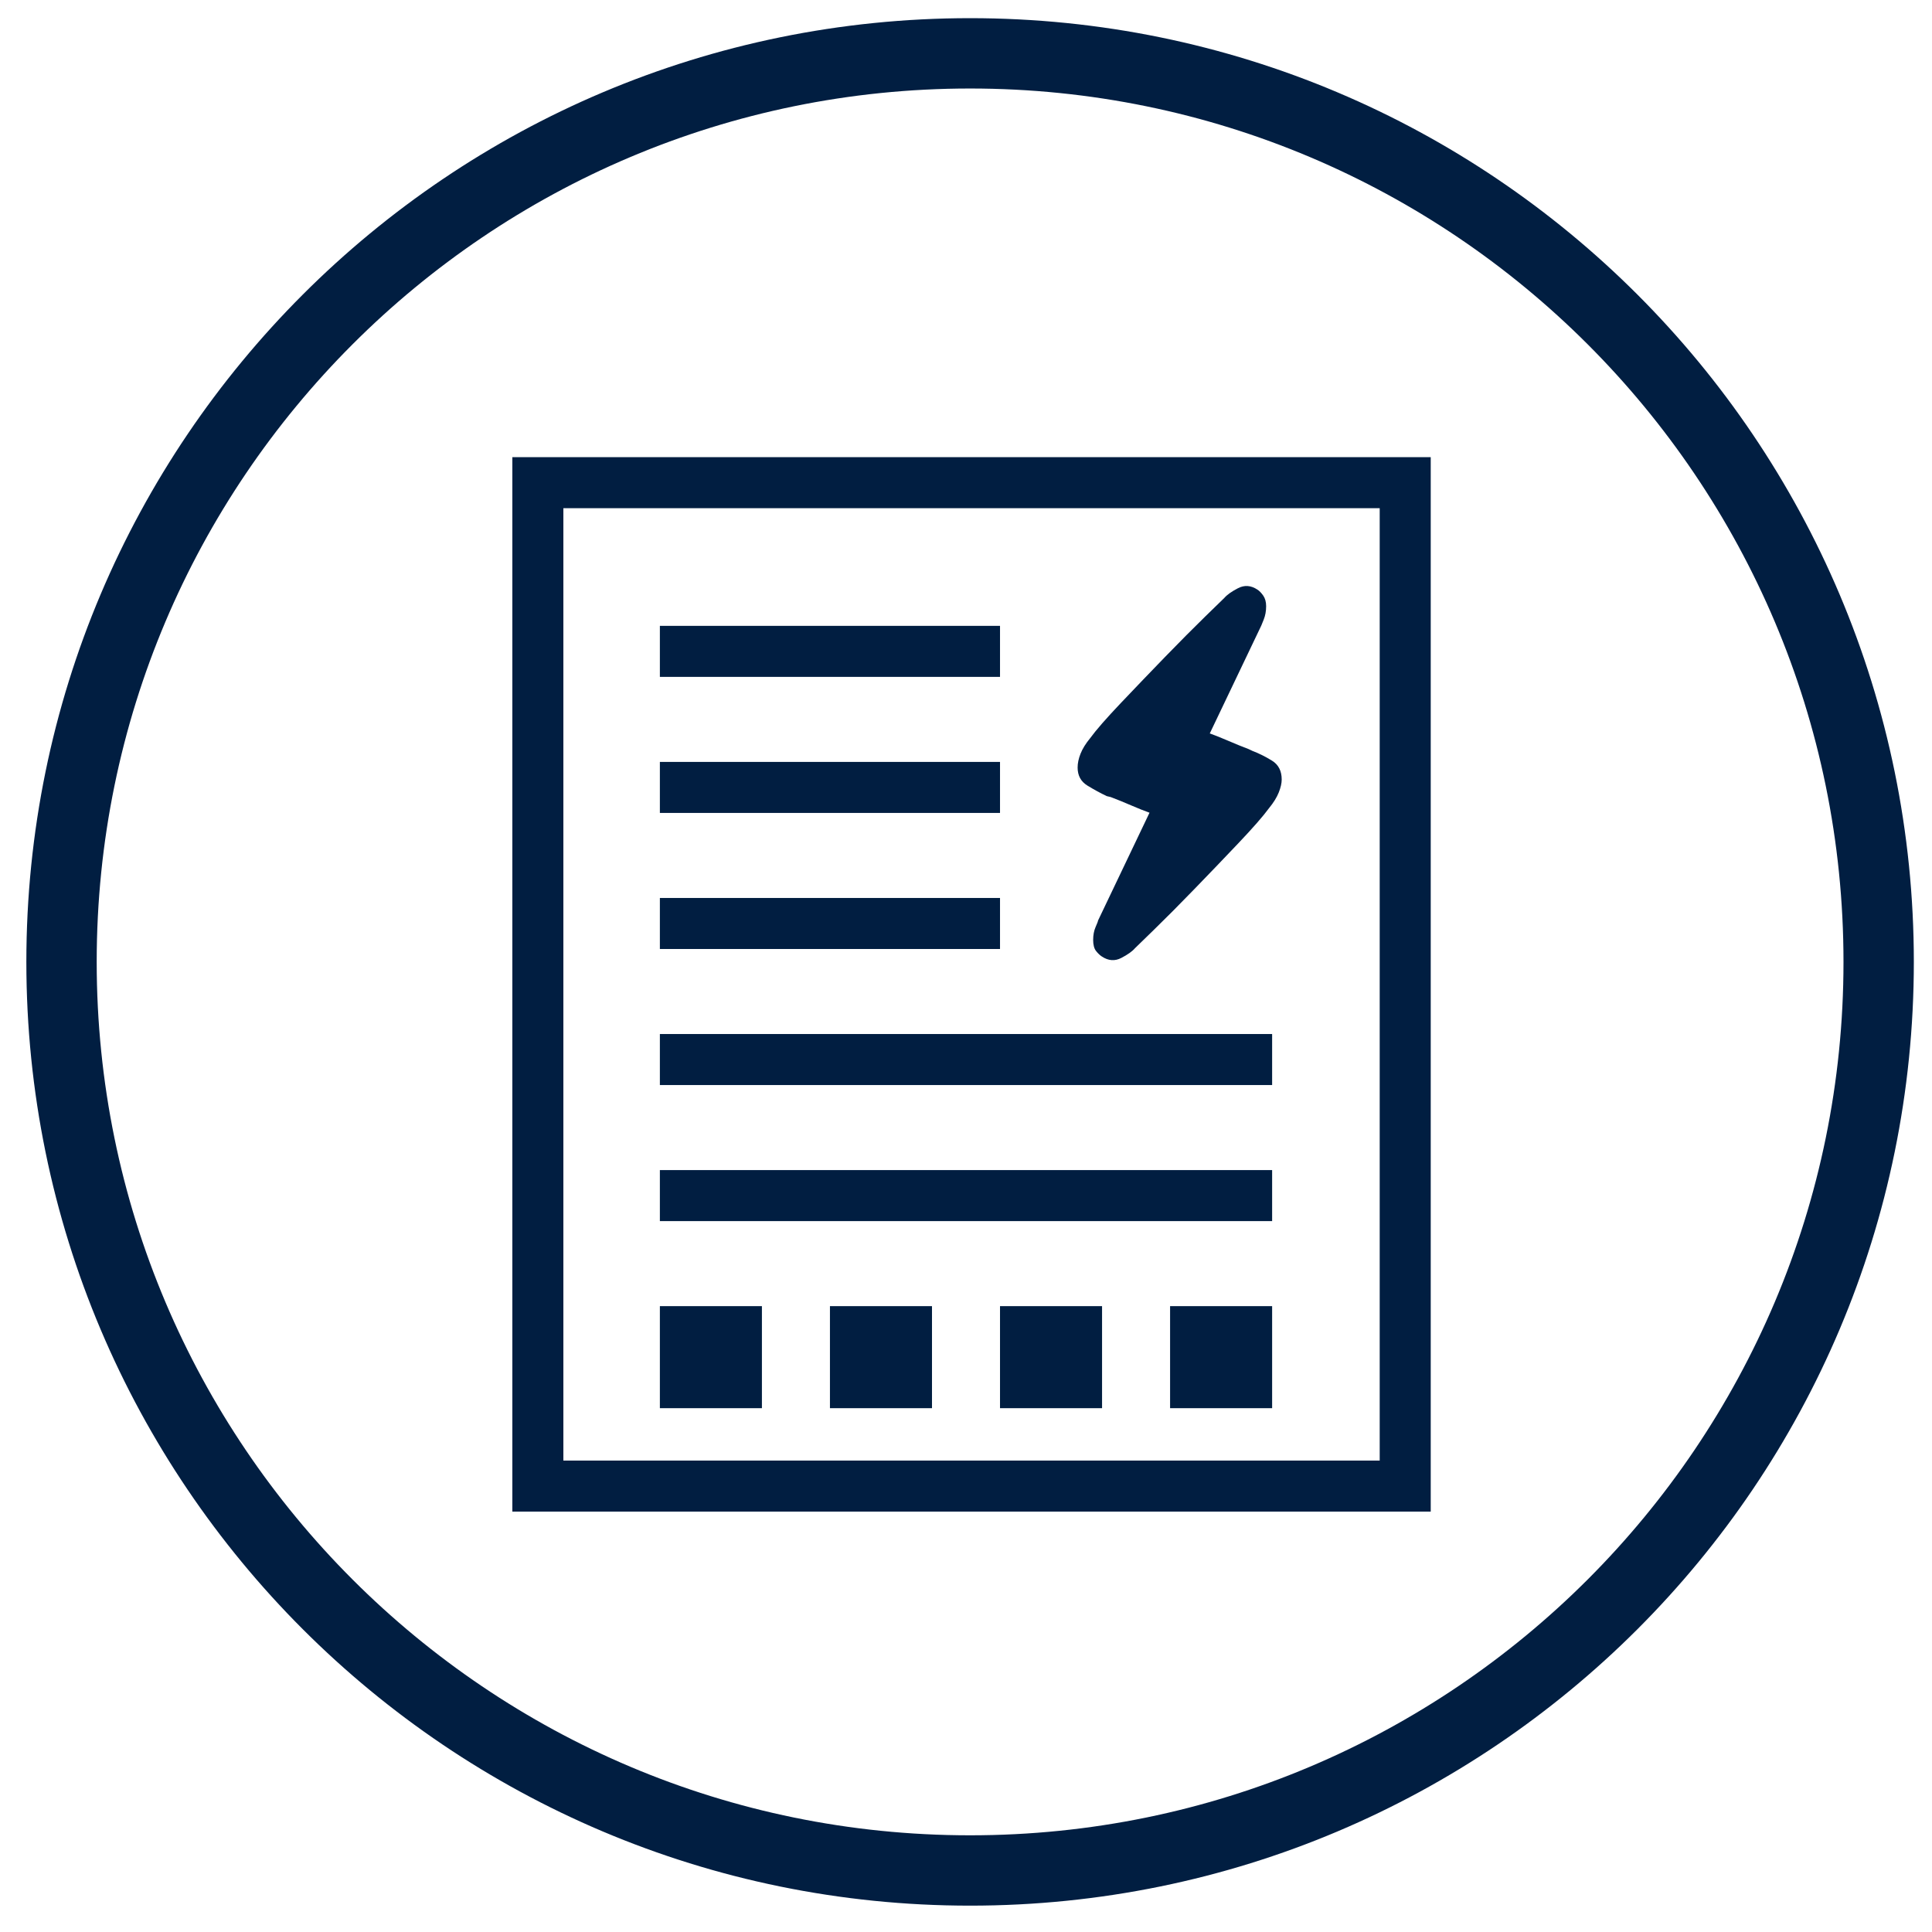
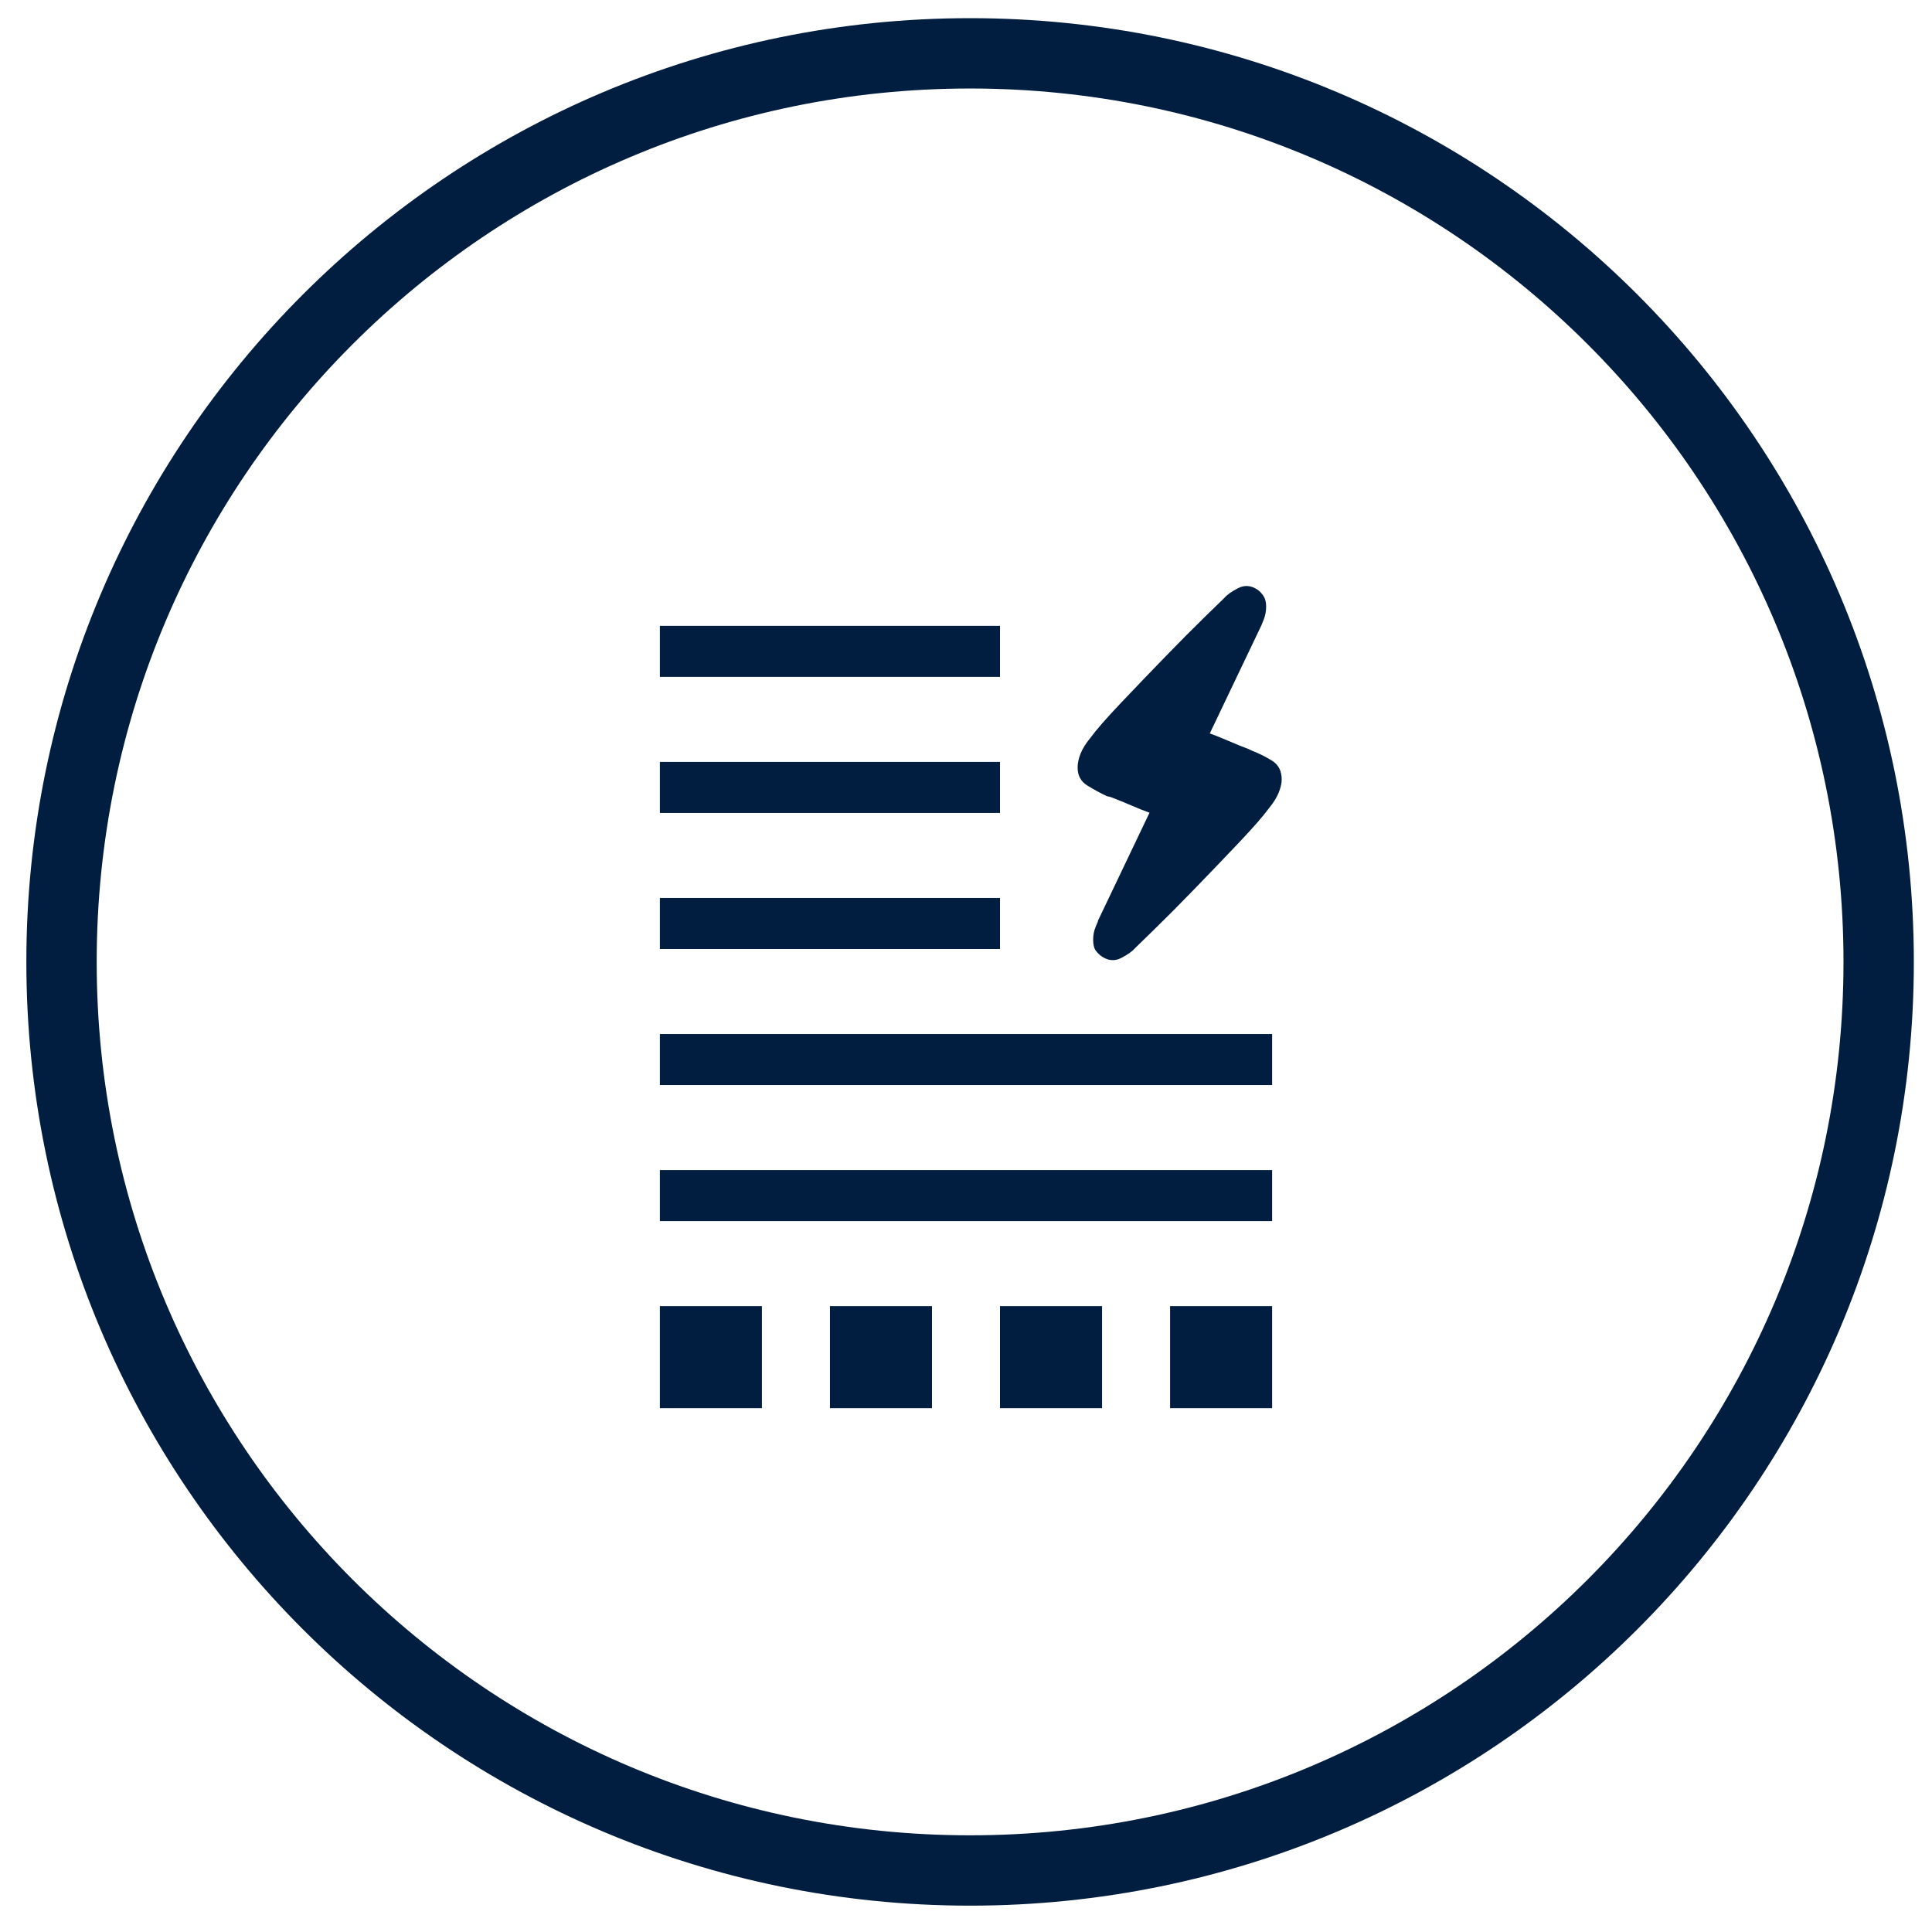
<svg xmlns="http://www.w3.org/2000/svg" width="71px" height="71px" viewBox="0 0 71 71" version="1.1">
  <title>icon/considerations/blue</title>
  <g id="Electrolux" stroke="none" stroke-width="1" fill="none" fill-rule="evenodd">
    <g id="Electrolux-taste-sustainability-desktop-chapter" transform="translate(-201, -1019)">
      <g id="Chapters-Copy" transform="translate(0, 987)">
        <g id="1" transform="translate(101, 0)">
          <g id="icon/considerations/blue" transform="translate(103, 35)">
            <g id="PSEEWM17PC569005">
              <path d="M32.651,-1.04 C41.871,-1.04 50.219,2.697 56.261,8.74 C62.303,14.782 66.04,23.13 66.04,32.35 C66.04,41.57 62.303,49.917 56.261,55.959 C50.218,62.001 41.871,65.739 32.651,65.739 C23.431,65.739 15.083,62.001 9.041,55.959 C2.999,49.917 -0.739,41.57 -0.739,32.35 C-0.739,23.129 2.999,14.782 9.041,8.74 C15.083,2.697 23.431,-1.04 32.651,-1.04 Z" id="Stroke-1" stroke="#011E41" stroke-width="2.585" />
              <rect id="Rectangle" fill="#011E41" x="21.25" y="20" width="12.5" height="1.875" />
              <rect id="Rectangle-Copy" fill="#011E41" x="21.25" y="25" width="12.5" height="1.875" />
              <rect id="Rectangle-Copy-2" fill="#011E41" x="21.25" y="30" width="12.5" height="1.875" />
              <rect id="Rectangle-Copy-3" fill="#011E41" x="21.25" y="35" width="22.5" height="1.875" />
              <rect id="Rectangle-Copy-4" fill="#011E41" x="21.25" y="40" width="22.5" height="1.875" />
              <rect id="Rectangle-Copy-5" fill="#011E41" x="21.25" y="45" width="3.75" height="3.75" />
              <rect id="Rectangle-Copy-6" fill="#011E41" x="27.5" y="45" width="3.75" height="3.75" />
              <rect id="Rectangle-Copy-7" fill="#011E41" x="33.75" y="45" width="3.75" height="3.75" />
              <rect id="Rectangle-Copy-8" fill="#011E41" x="40" y="45" width="3.75" height="3.75" />
-               <rect id="Fill-3" stroke="#011E41" stroke-width="1.875" x="16.766" y="14.738" width="31.875" height="36.875" />
            </g>
            <path d="M43.637,26.698 C43.423,26.991 43.048,27.42 42.512,27.985 C41.977,28.55 41.435,29.114 40.887,29.679 C40.34,30.244 39.846,30.741 39.405,31.17 C38.965,31.599 38.733,31.825 38.709,31.847 C38.613,31.96 38.447,32.079 38.209,32.203 C37.971,32.327 37.733,32.31 37.494,32.152 C37.423,32.107 37.352,32.039 37.28,31.949 C37.209,31.859 37.173,31.723 37.173,31.542 C37.173,31.362 37.203,31.204 37.262,31.068 C37.322,30.933 37.352,30.854 37.352,30.831 L39.244,26.867 C39.054,26.799 38.828,26.709 38.566,26.596 C38.304,26.483 38.054,26.381 37.816,26.291 L37.673,26.257 C37.435,26.144 37.197,26.014 36.959,25.868 C36.721,25.721 36.602,25.501 36.602,25.207 C36.602,25.049 36.637,24.879 36.709,24.699 C36.78,24.518 36.899,24.326 37.066,24.123 C37.28,23.829 37.655,23.4 38.191,22.835 C38.727,22.271 39.268,21.706 39.816,21.141 C40.363,20.577 40.858,20.08 41.298,19.65 C41.738,19.221 41.971,18.995 41.994,18.973 C42.09,18.86 42.256,18.741 42.494,18.617 C42.733,18.493 42.971,18.51 43.209,18.668 C43.28,18.713 43.352,18.787 43.423,18.888 C43.494,18.99 43.53,19.12 43.53,19.278 C43.53,19.459 43.5,19.622 43.441,19.769 C43.381,19.916 43.352,19.989 43.352,19.989 L41.459,23.953 C41.649,24.021 41.875,24.111 42.137,24.224 C42.399,24.337 42.649,24.439 42.887,24.529 L43.03,24.597 C43.268,24.687 43.506,24.806 43.744,24.953 C43.983,25.1 44.102,25.331 44.102,25.647 C44.102,25.783 44.066,25.941 43.994,26.122 C43.923,26.302 43.804,26.494 43.637,26.698 Z" id="Path" fill="#011E41" />
          </g>
        </g>
      </g>
    </g>
  </g>
</svg>